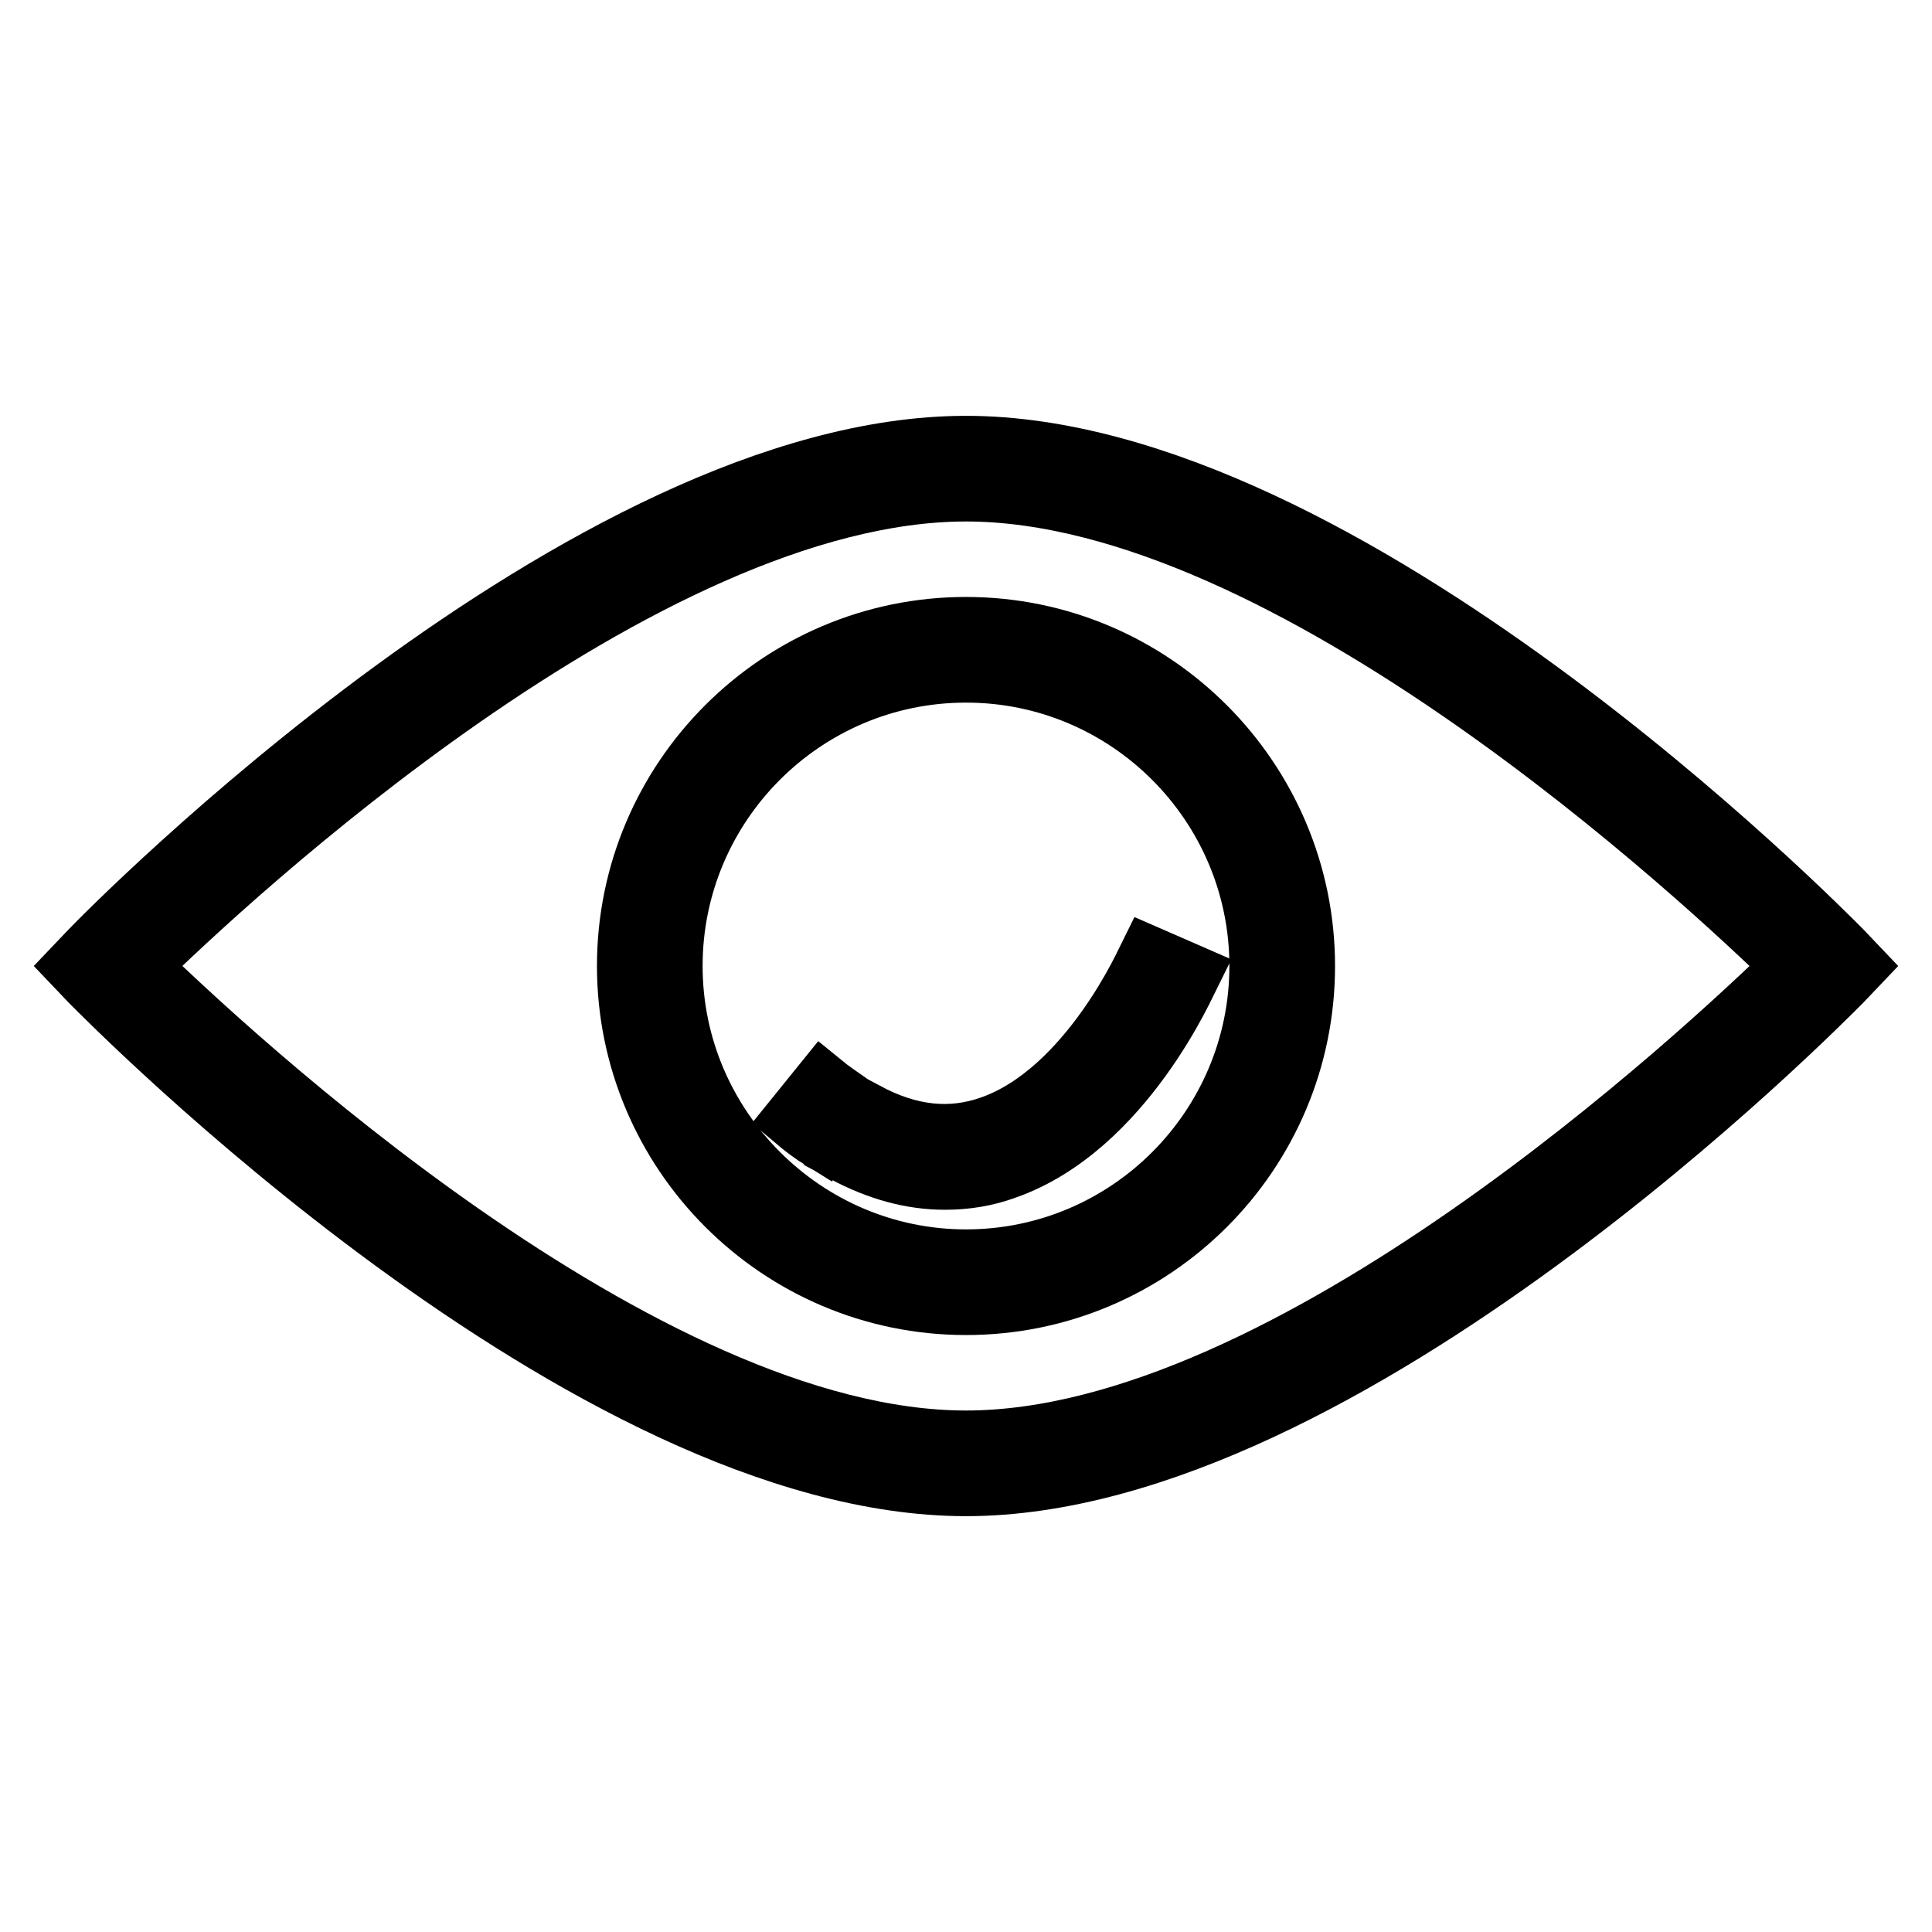
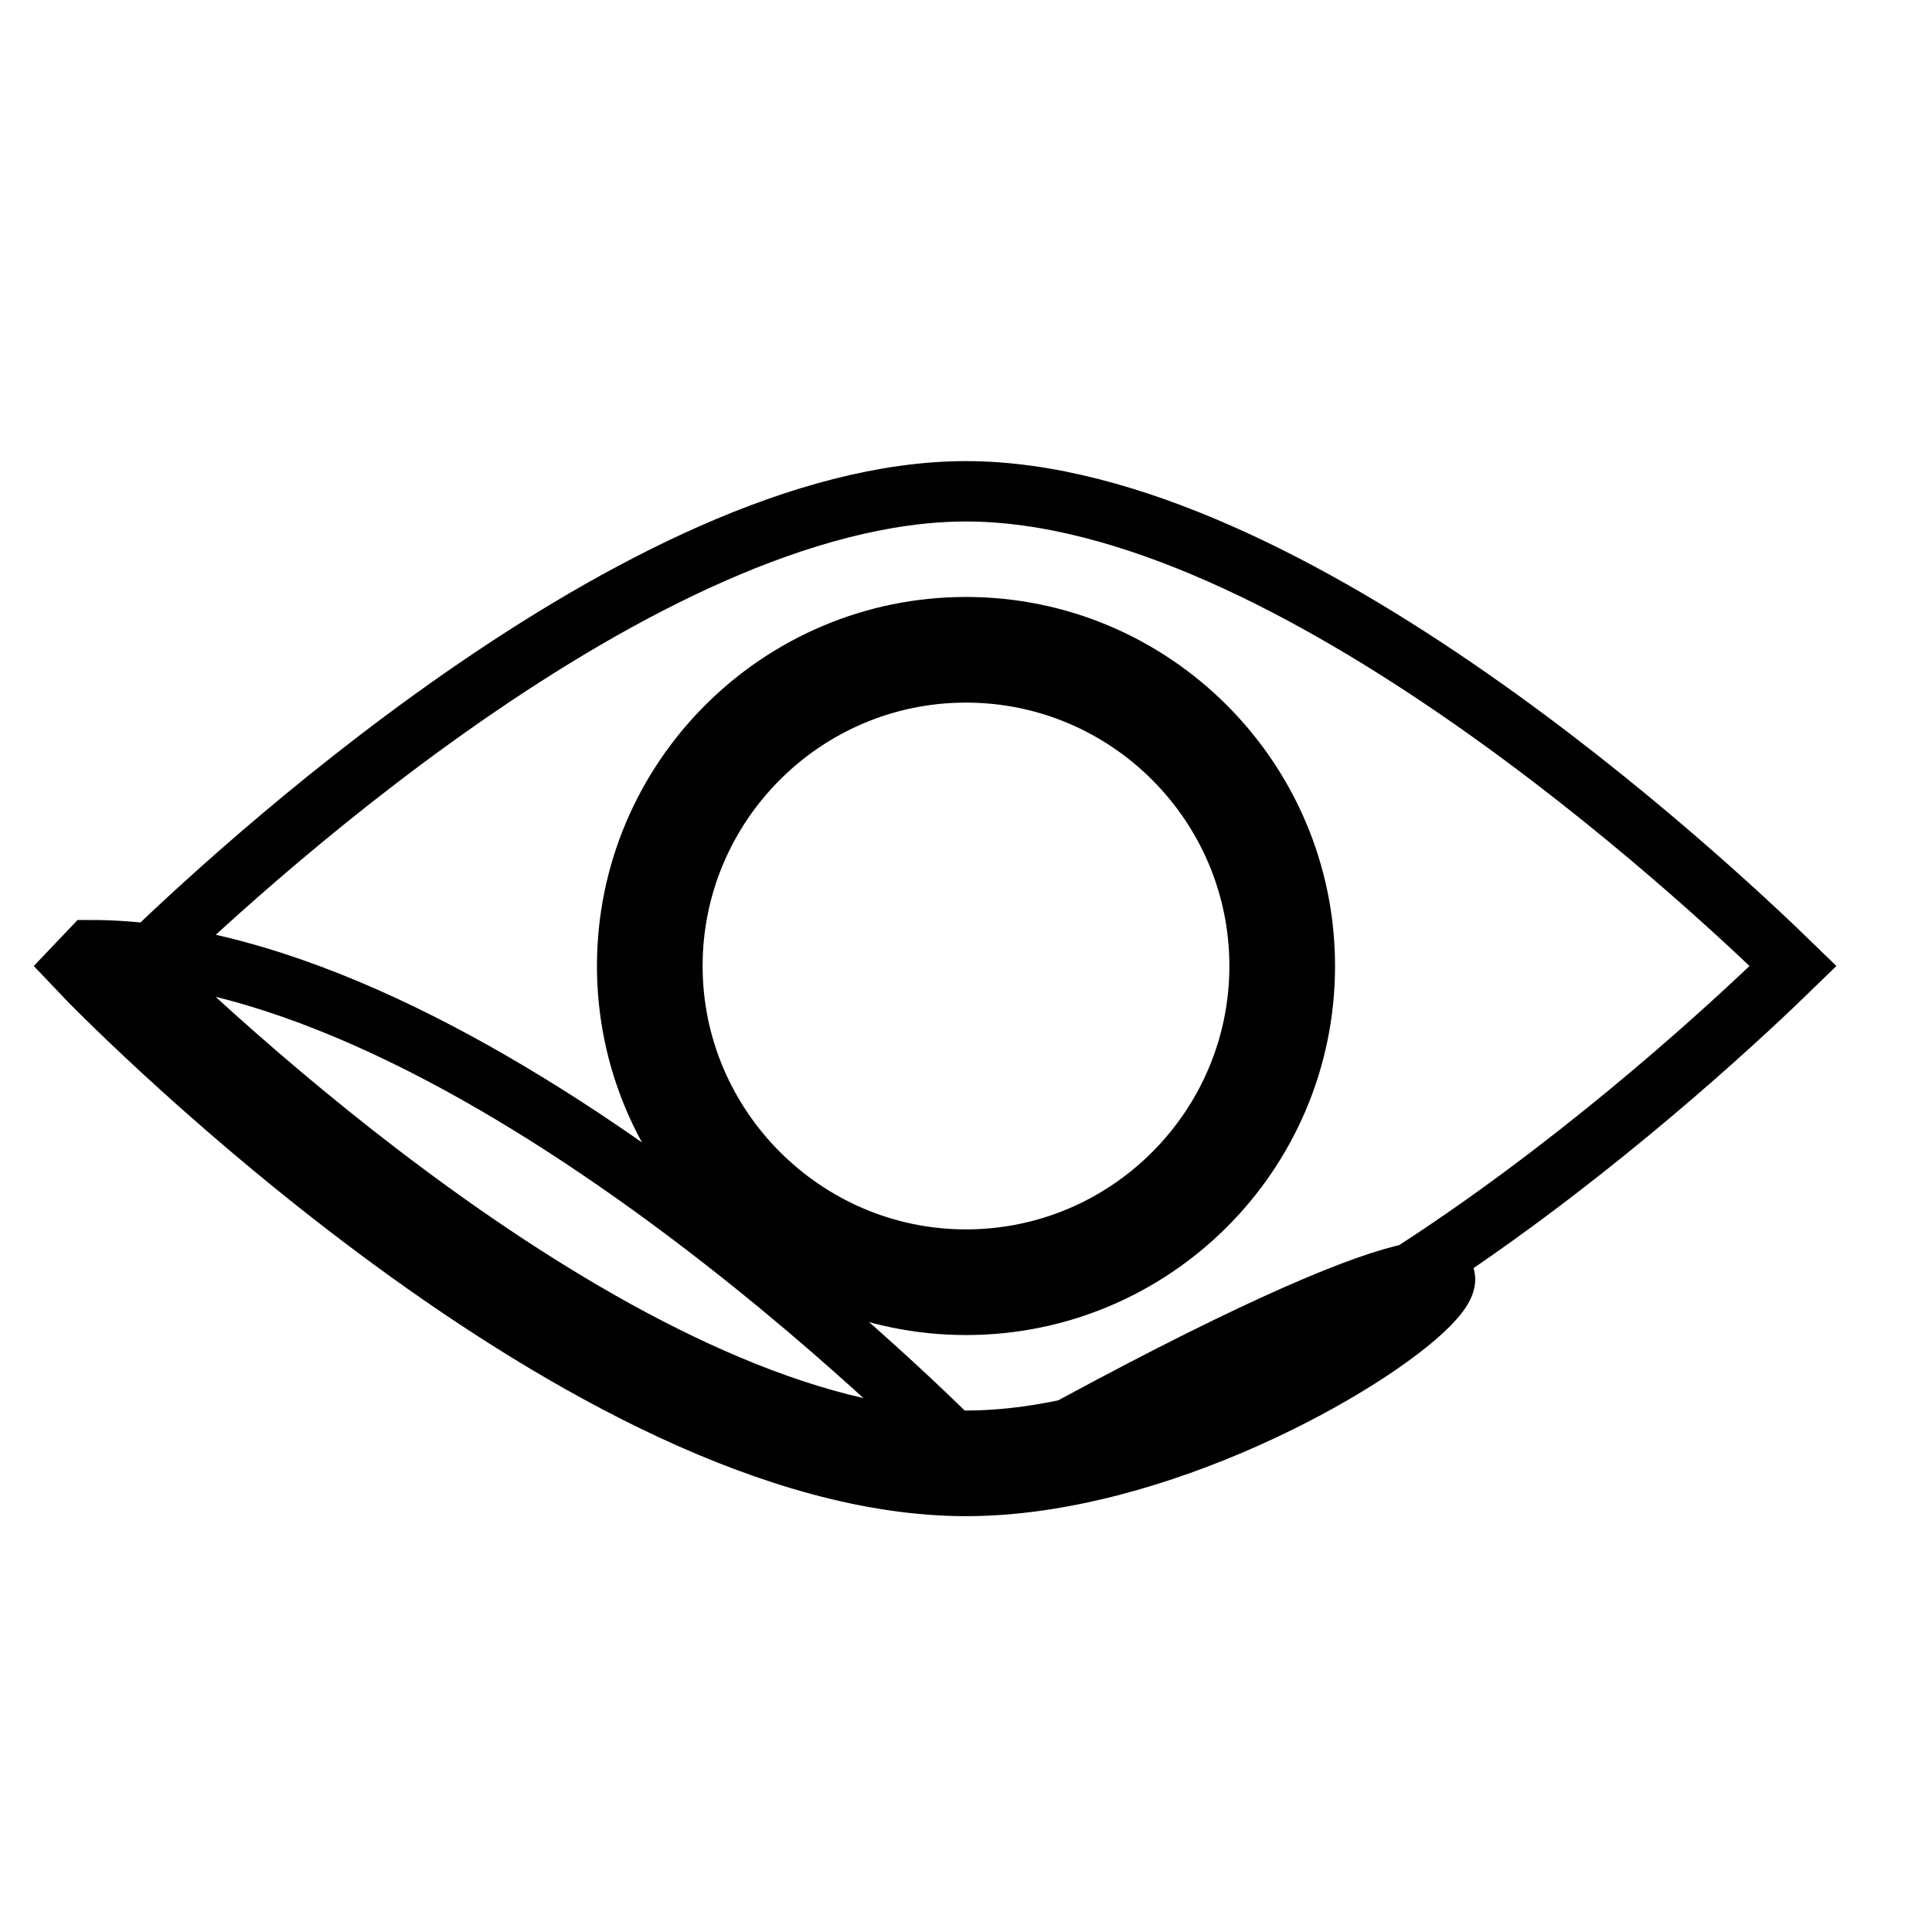
<svg xmlns="http://www.w3.org/2000/svg" version="1.1" x="0px" y="0px" viewBox="0 0 256 256" enable-background="new 0 0 256 256" xml:space="preserve">
  <g>
-     <path stroke-width="8" fill-opacity="0" stroke="#000000" d="M128,196.9c-50.3,0-113.3-64.1-116-66.8l-2-2.1l2-2.1c2.6-2.7,65.6-66.8,116-66.8 c50.3,0,113.3,64.1,116,66.8l2,2.1l-2,2.1C241.3,132.8,178.3,196.9,128,196.9L128,196.9z M18.4,128c11.4,11.1,66.7,62.9,109.6,62.9 c42.9,0,98.2-51.8,109.6-62.9c-11.4-11.1-66.7-62.9-109.6-62.9C85.1,65.1,29.8,116.8,18.4,128L18.4,128z" />
+     <path stroke-width="8" fill-opacity="0" stroke="#000000" d="M128,196.9c-50.3,0-113.3-64.1-116-66.8l-2-2.1l2-2.1c50.3,0,113.3,64.1,116,66.8l2,2.1l-2,2.1C241.3,132.8,178.3,196.9,128,196.9L128,196.9z M18.4,128c11.4,11.1,66.7,62.9,109.6,62.9 c42.9,0,98.2-51.8,109.6-62.9c-11.4-11.1-66.7-62.9-109.6-62.9C85.1,65.1,29.8,116.8,18.4,128L18.4,128z" />
    <path stroke-width="8" fill-opacity="0" stroke="#000000" d="M128,172.9c-24.8,0-44.9-20.2-44.9-44.9c0-24.8,20.2-44.9,44.9-44.9c24.8,0,44.9,20.2,44.9,44.9 C172.9,152.8,152.8,172.9,128,172.9z M128,89.1c-21.5,0-38.9,17.5-38.9,38.9s17.5,38.9,38.9,38.9c21.5,0,38.9-17.5,38.9-38.9 S149.5,89.1,128,89.1z" />
-     <path stroke-width="8" fill-opacity="0" stroke="#000000" d="M109,151.1c-1.3-0.8-2.5-1.7-3.8-2.8l3.8-4.7c1.1,0.9,2.3,1.7,3.3,2.4L109,151.1z M125.2,156.3 c-4.4,0-8.8-1.2-13.3-3.6l2.8-5.3c5.8,3.1,11.2,3.7,16.6,1.8c13.1-4.6,20.8-22.3,20.9-22.5l5.5,2.4c-0.4,0.8-8.8,20.3-24.4,25.8 C130.6,155.9,127.9,156.3,125.2,156.3L125.2,156.3z" />
  </g>
</svg>